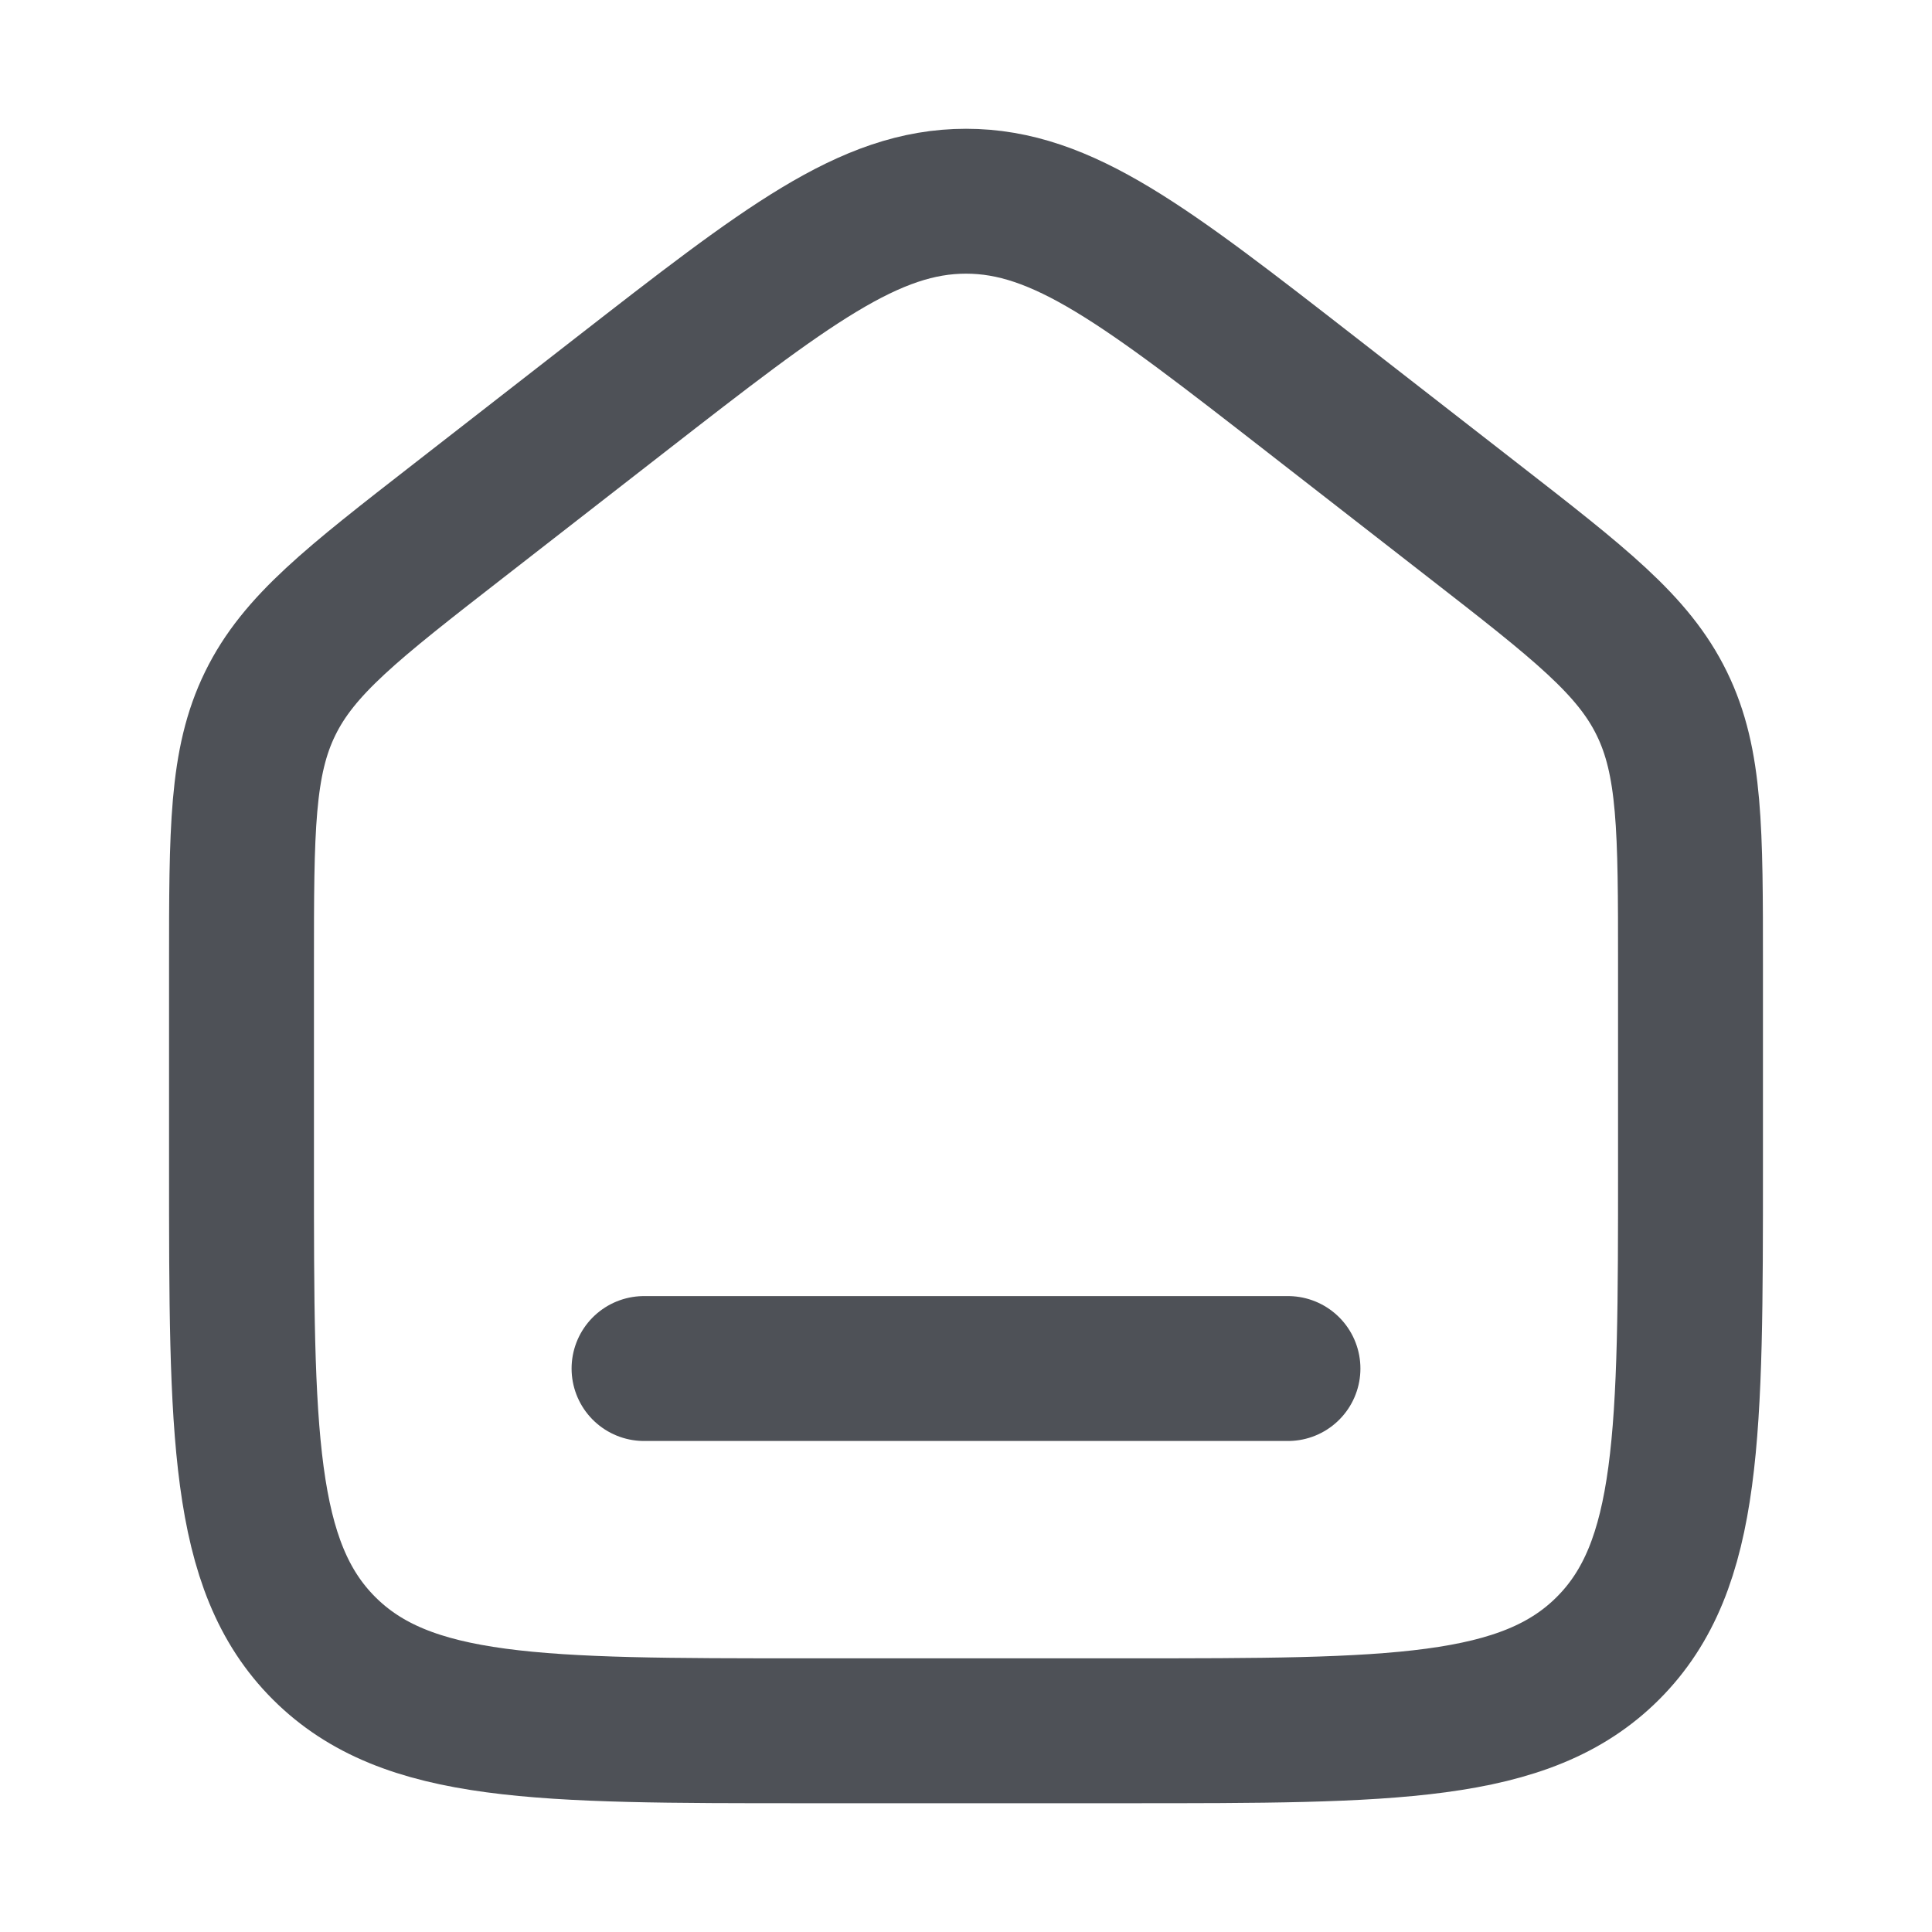
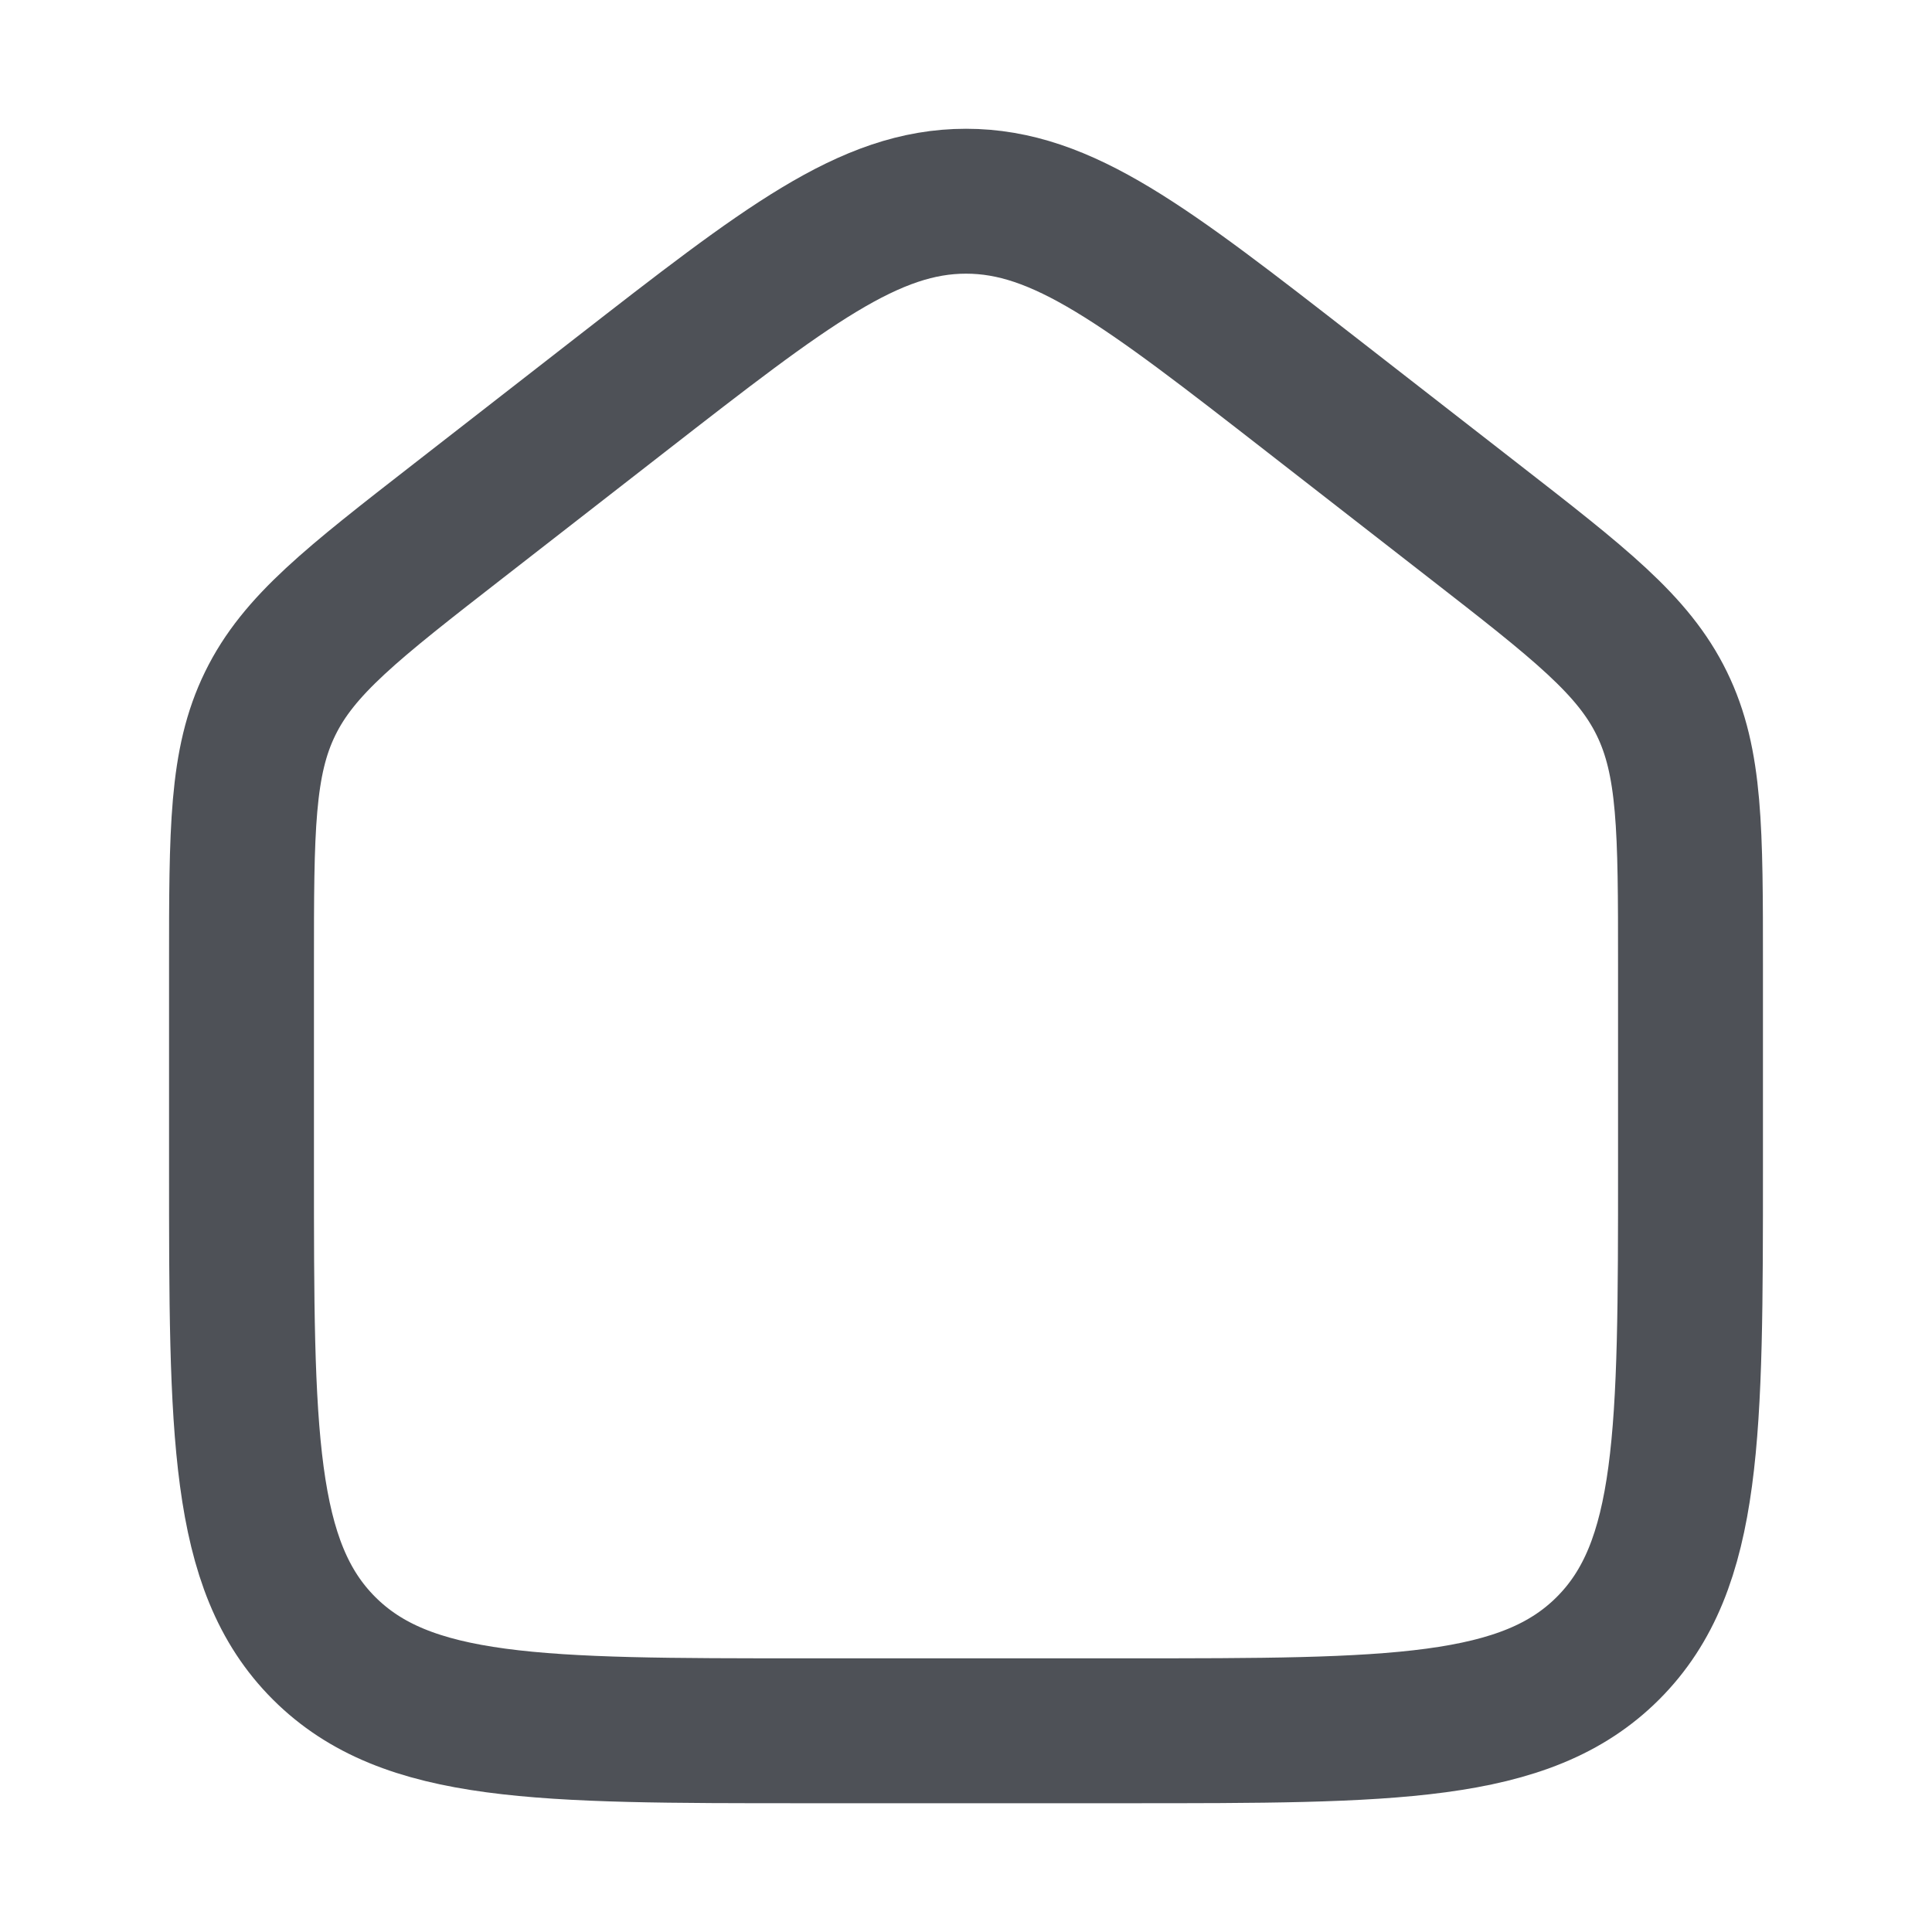
<svg xmlns="http://www.w3.org/2000/svg" width="20" height="20" viewBox="0 0 20 20" fill="none">
  <path d="M2.5 9.991V12.083C2.5 14.833 2.5 16.208 3.354 17.062C4.209 17.917 5.583 17.917 8.333 17.917H11.667C14.416 17.917 15.791 17.917 16.646 17.062C17.5 16.208 17.5 14.833 17.5 12.083V9.991C17.5 8.59 17.5 7.89 17.203 7.283C16.907 6.677 16.354 6.247 15.248 5.387L13.581 4.09C11.861 2.752 11.001 2.083 10 2.083C8.999 2.083 8.139 2.752 6.419 4.09L4.752 5.387C3.646 6.247 3.093 6.677 2.797 7.283C2.5 7.89 2.5 8.59 2.5 9.991Z" stroke="#4E5157" stroke-width="1.5" stroke-linecap="round" stroke-linejoin="round" />
-   <path d="M13.333 14.167H6.667" stroke="#4E5157" stroke-width="1.5" stroke-linecap="round" stroke-linejoin="round" />
</svg>